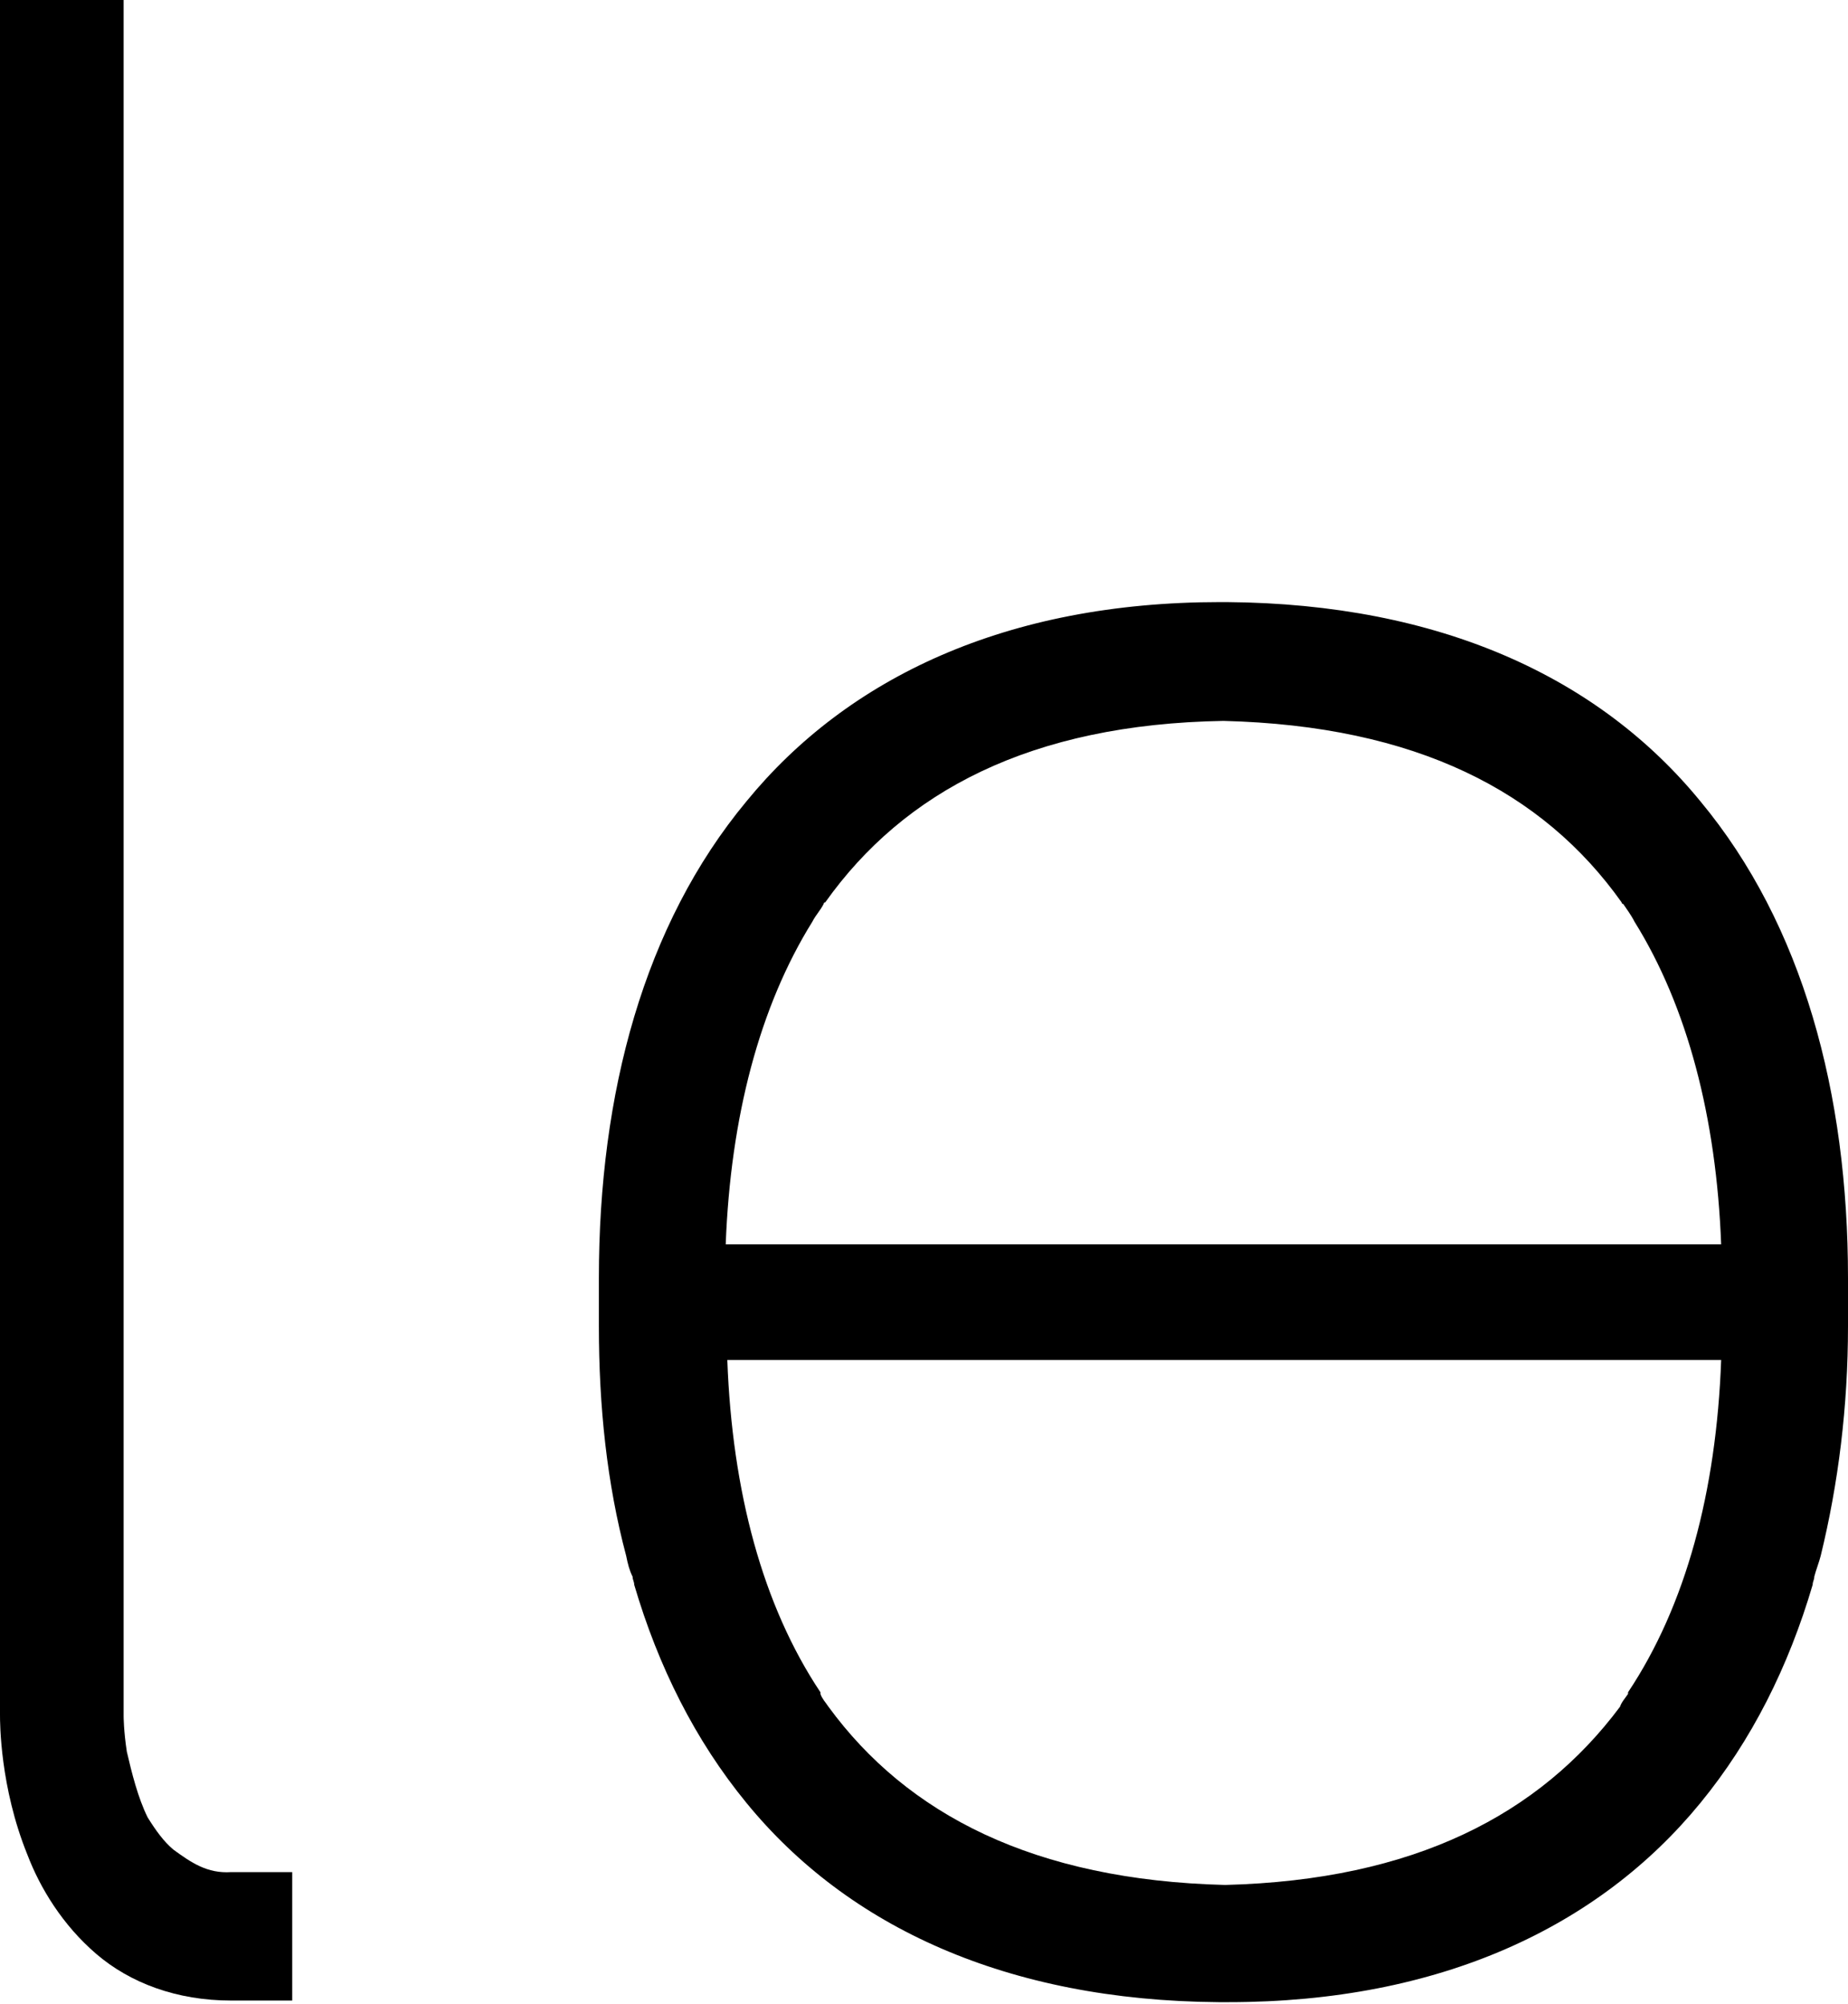
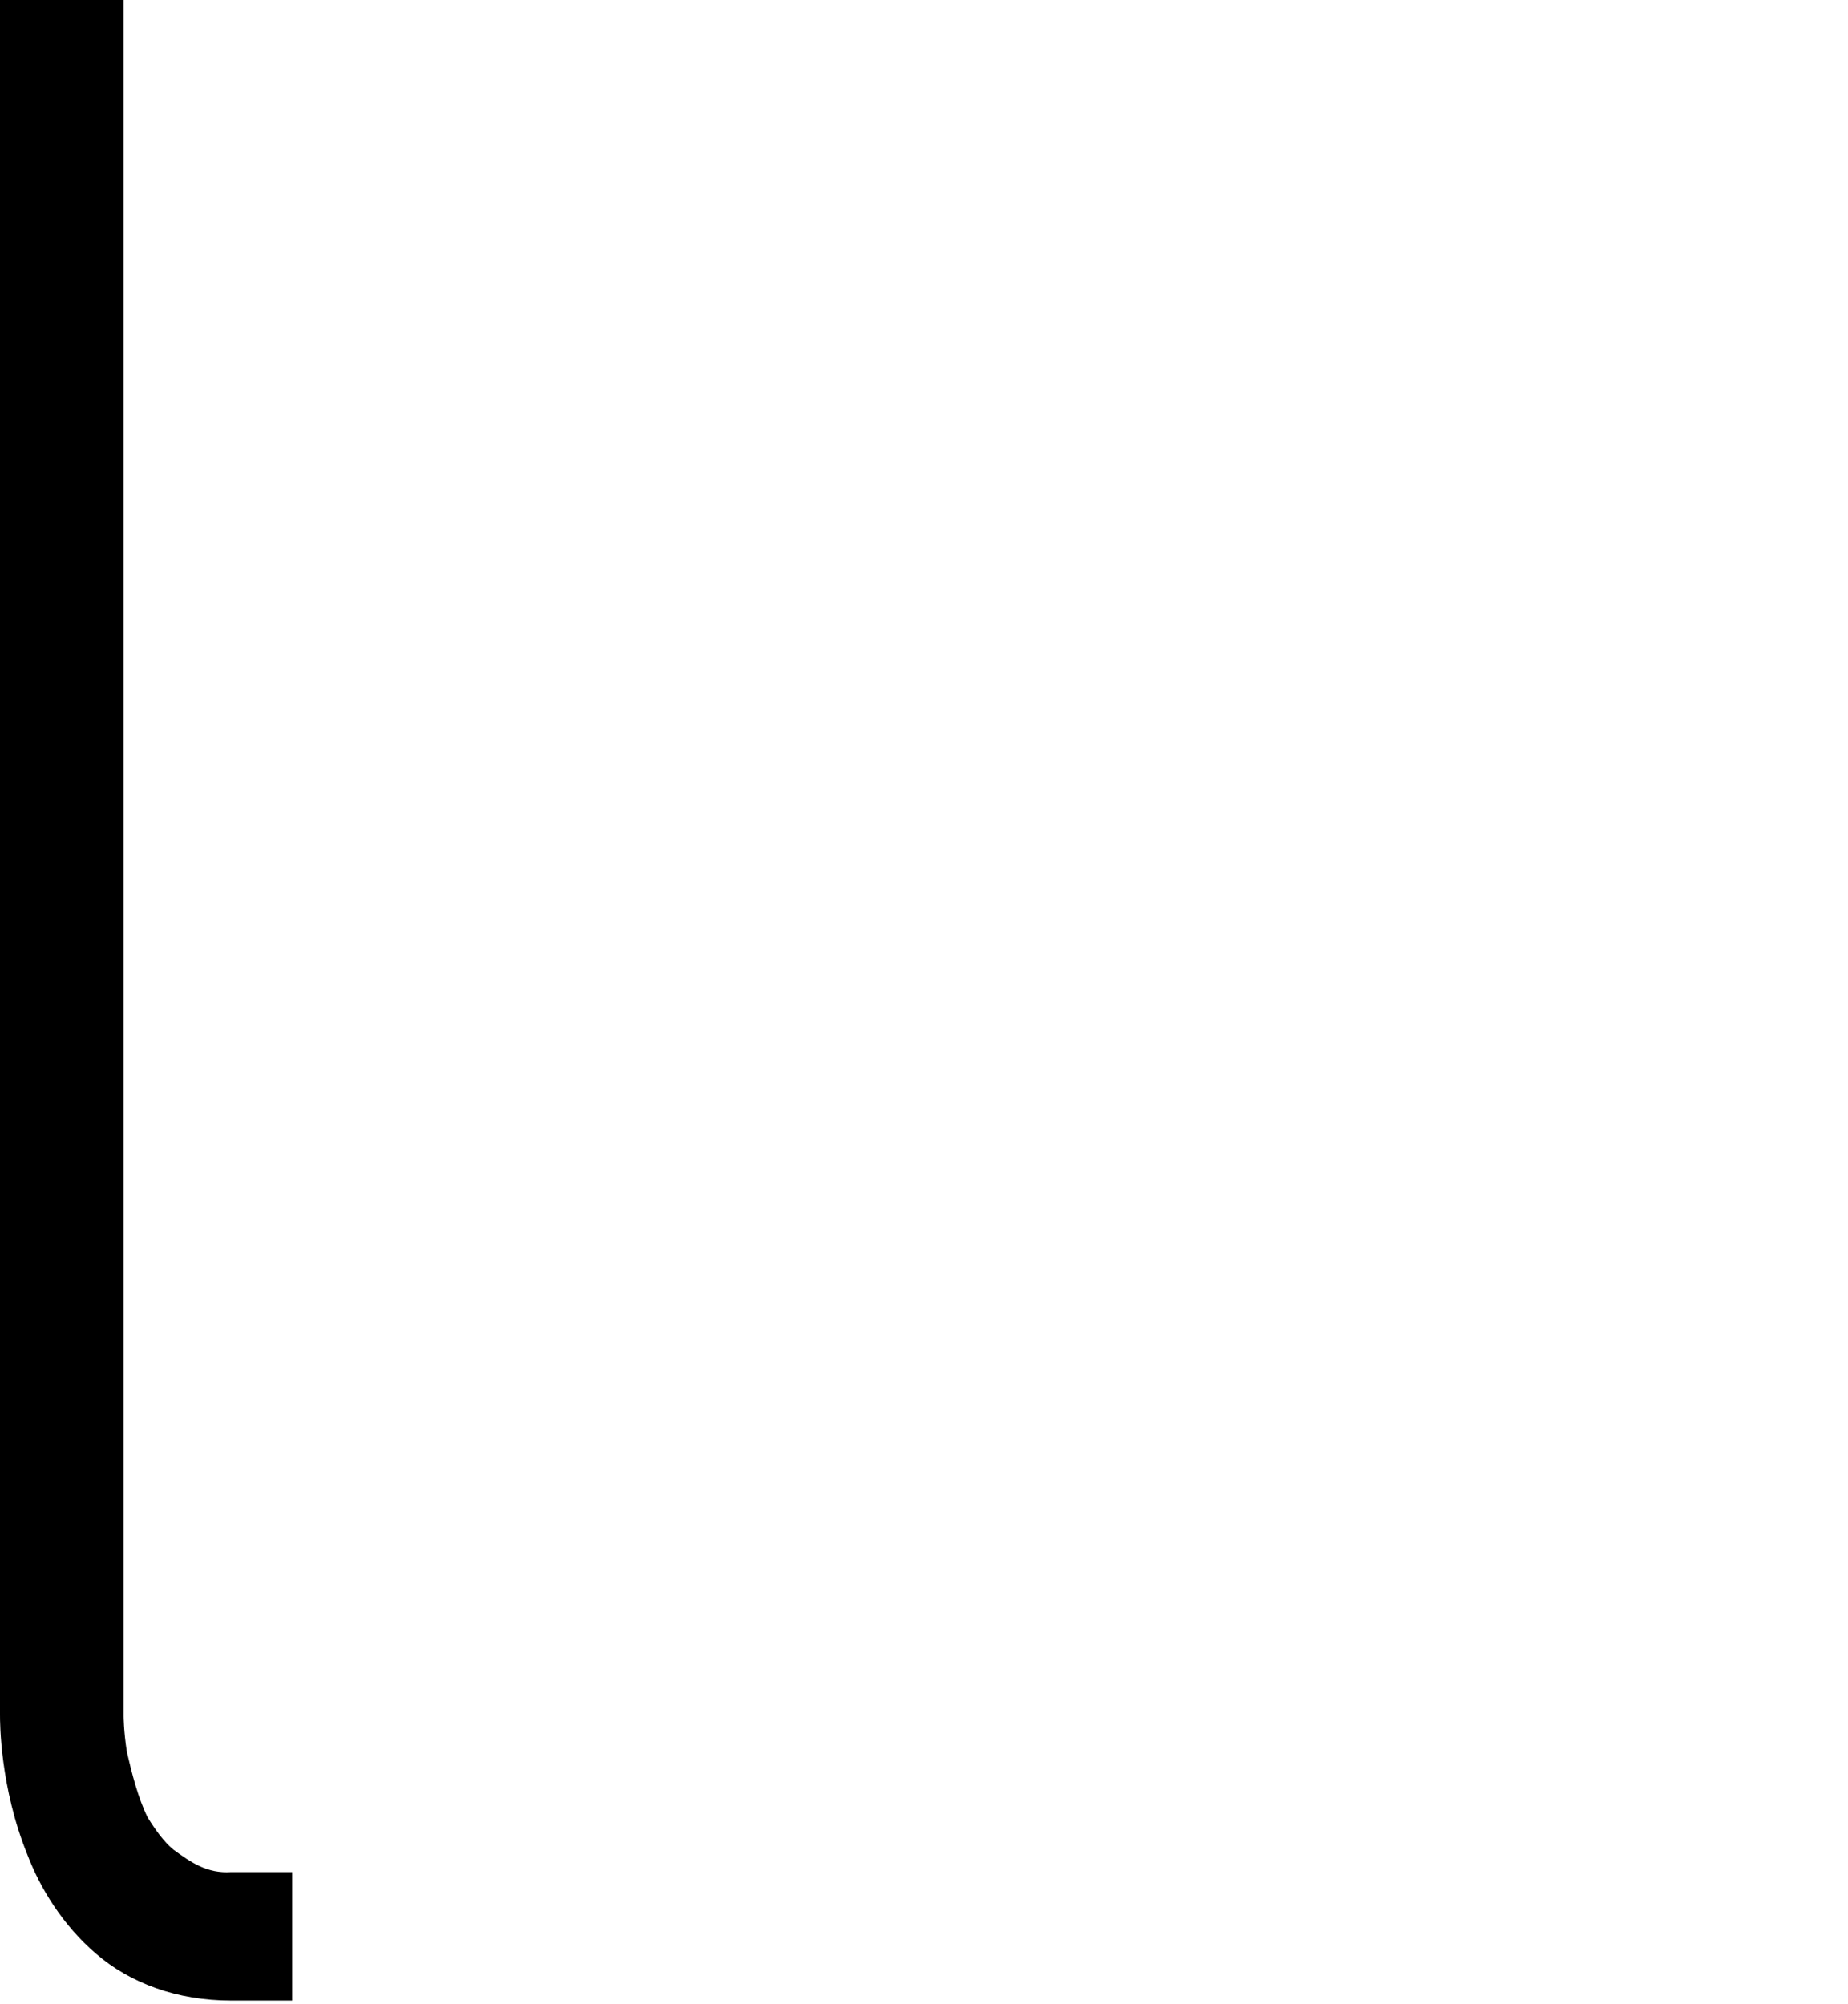
<svg xmlns="http://www.w3.org/2000/svg" version="1.1" id="Layer_1" x="0px" y="0px" viewBox="0 0 115.1 124.8" style="enable-background:new 0 0 115.1 124.8;" xml:space="preserve">
  <g>
-     <path d="M105.9,49.9c-6.3-7.7-16.2-12.3-29.5-12.4l0,0h-0.1h-0.1h-0.1H76l0,0c-13.3,0-23.2,4.7-29.5,12.4   c-6.4,7.7-9.2,18.2-9.2,29.7v0v3v0c0,5,0.5,9.8,1.7,14.3c0.1,0.5,0.2,0.9,0.4,1.3c0,0.2,0.1,0.3,0.1,0.5c1.5,5.1,3.8,9.7,7,13.6   c6.3,7.7,16.2,12.3,29.4,12.4l0.2,0h0.1h0.1l0.2,0c13.2,0,23.1-4.7,29.4-12.4c3.2-3.9,5.5-8.5,7-13.6c0-0.2,0.1-0.3,0.1-0.5   c0.1-0.4,0.3-0.9,0.4-1.3c1.1-4.5,1.7-9.3,1.7-14.3v0v-3v0C115.1,68.1,112.3,57.6,105.9,49.9z M51.6,106.3   c-0.2-0.3-0.4-0.5-0.5-0.8c0,0,0,0,0-0.1c-3.6-5.4-5.5-12.5-5.8-20.7h61.9c-0.3,8.2-2.2,15.3-5.8,20.7c0,0,0,0,0,0.1   c-0.2,0.3-0.4,0.5-0.5,0.8c-5,6.7-12.8,10.8-24.6,11.1C64.4,117.1,56.5,113,51.6,106.3z M45.2,77.5c0.3-7.9,2.1-14.8,5.4-20.1   c0.2-0.4,0.5-0.7,0.7-1.1c0,0,0-0.1,0.1-0.1c4.9-6.9,12.8-11.1,24.8-11.3c12,0.3,19.9,4.4,24.8,11.3c0,0,0,0.1,0.1,0.1   c0.2,0.3,0.5,0.7,0.7,1.1c3.3,5.3,5.1,12.2,5.4,20.1H45.2z" />
    <path d="M10.8,115.2L10.8,115.2c-0.6-0.5-1.1-1.2-1.6-2c-0.6-1.2-1-2.8-1.3-4.1v0c-0.2-1.3-0.2-2.2-0.2-2.2v0V0H2.1H0v2.1v104.6   v0.1v0v0v0c0,0.5,0,4.5,1.7,8.7c0.8,2.1,2.2,4.4,4.3,6.2v0c2.1,1.8,5,2.9,8.4,2.9h0h1.7h2.1v-5.9v-2.1h-3.8   C12.9,116.7,11.9,116,10.8,115.2z" />
  </g>
</svg>